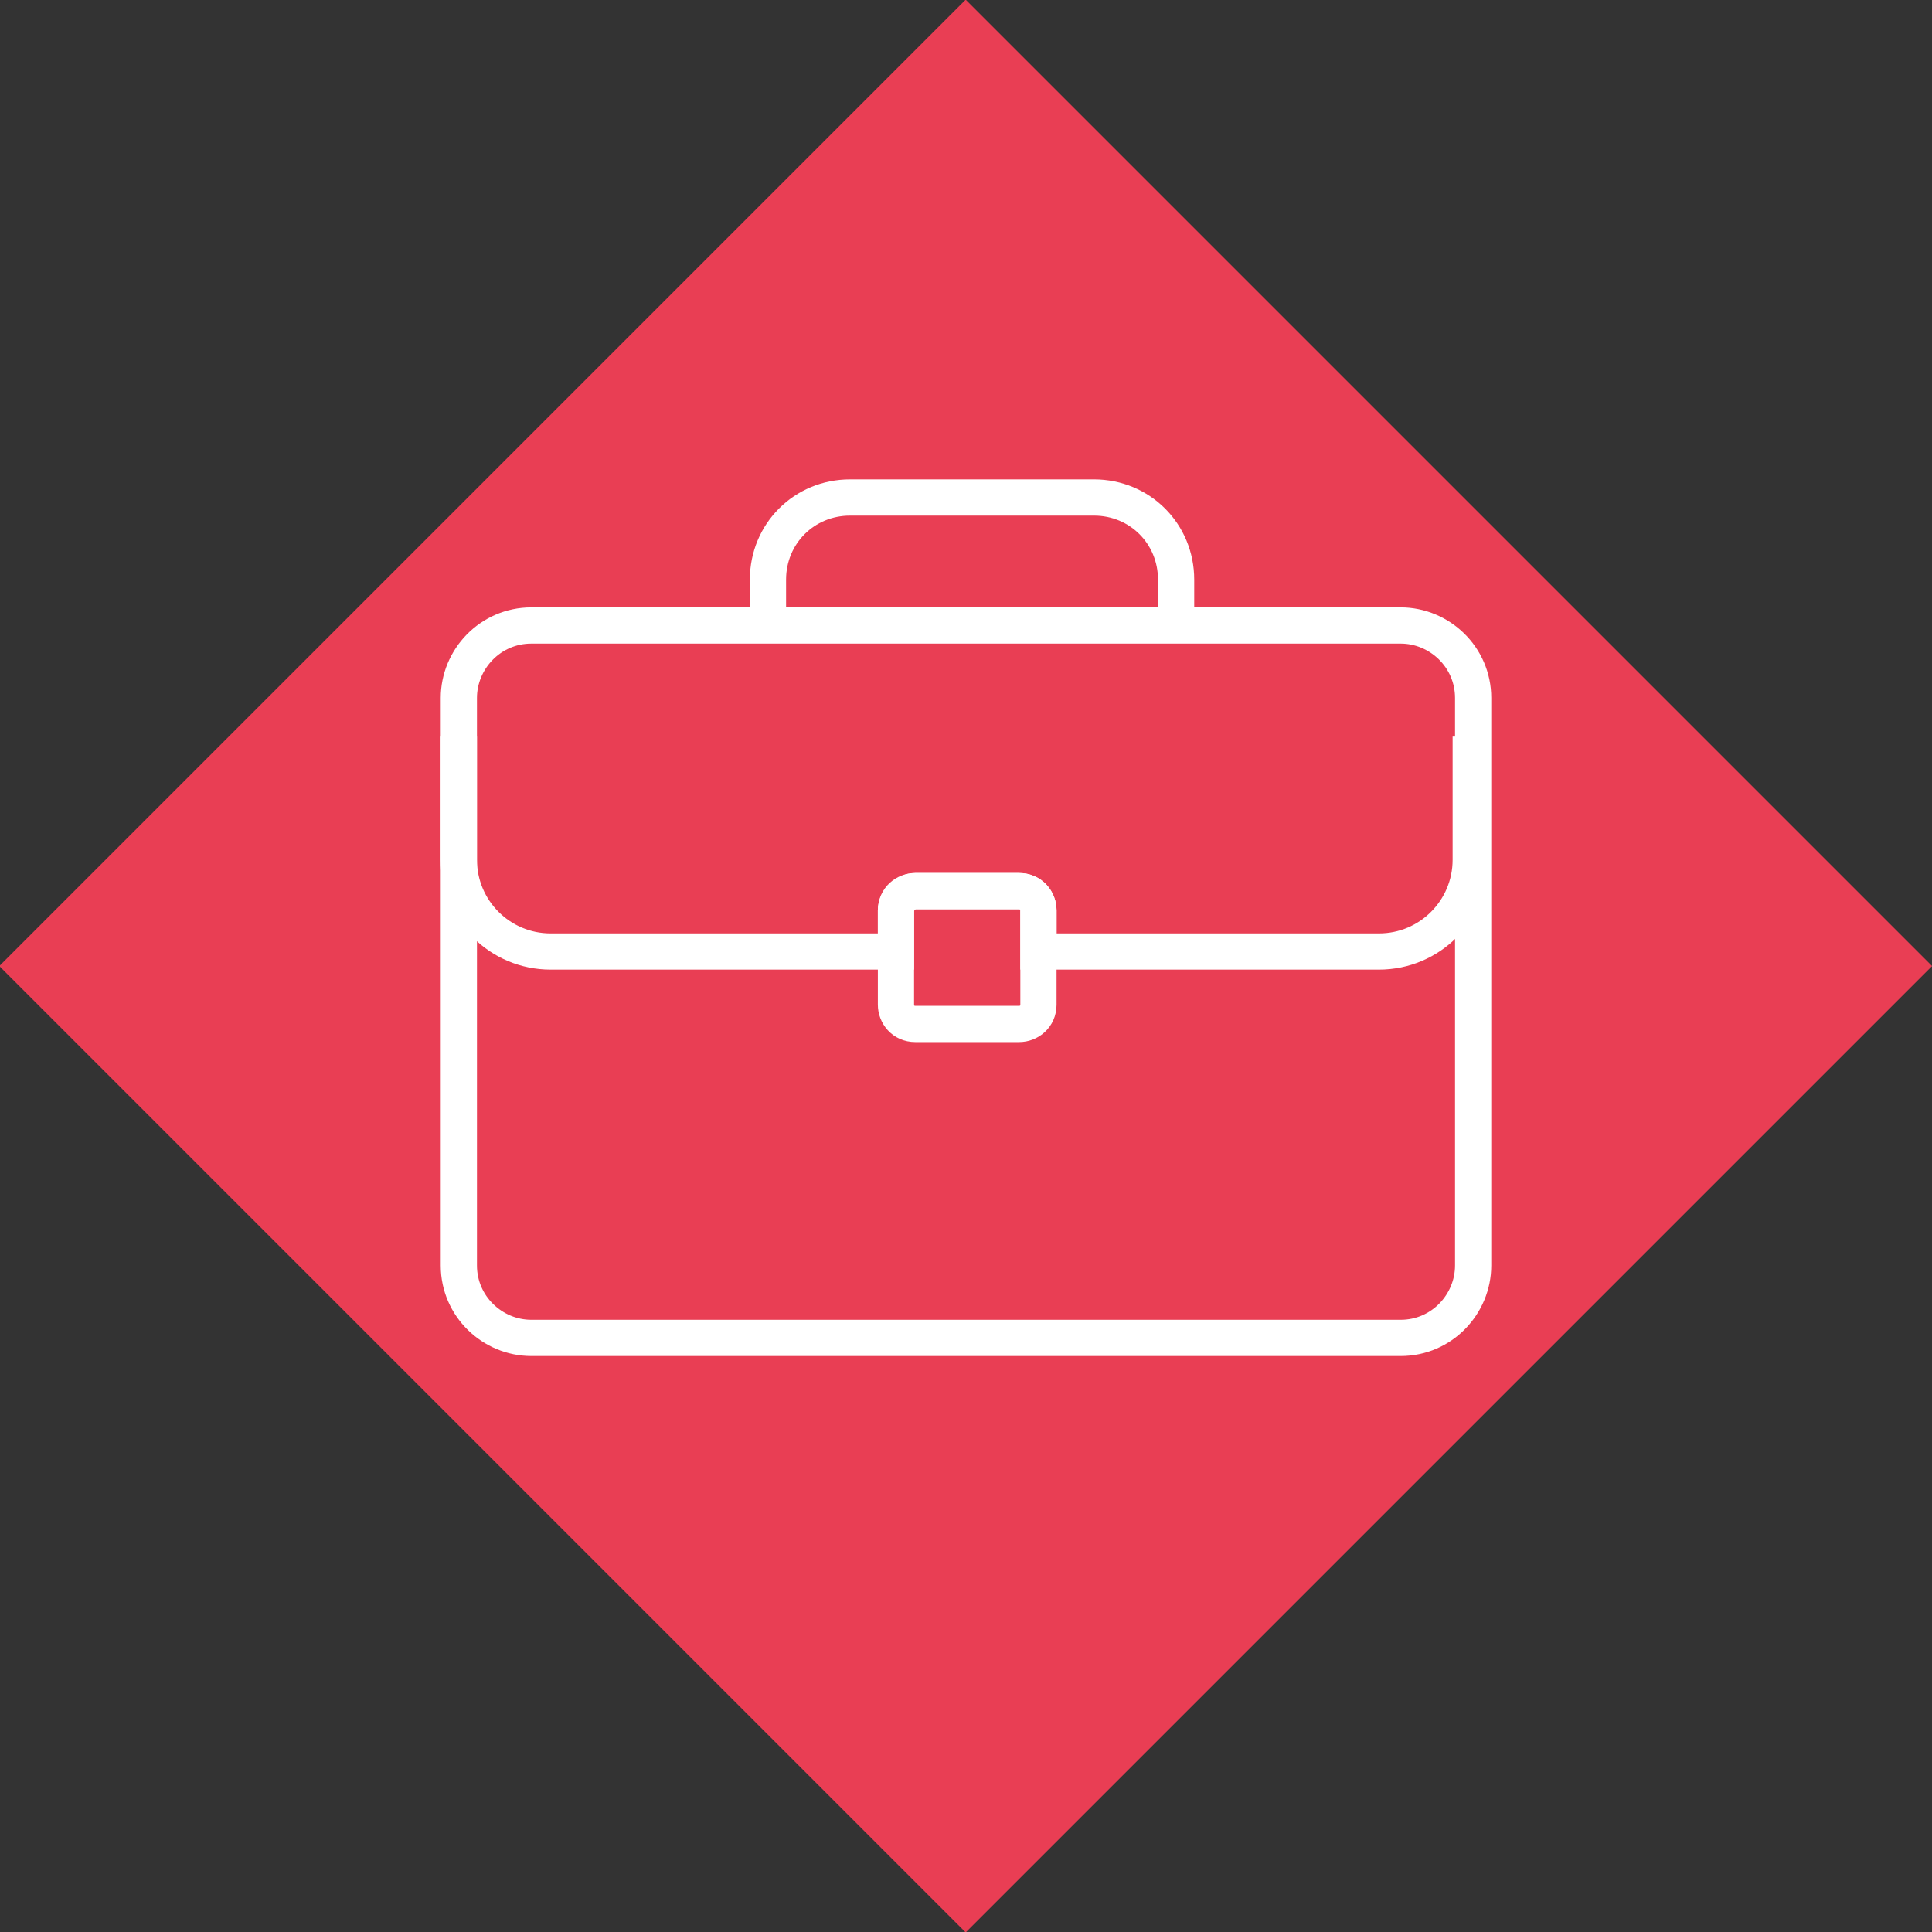
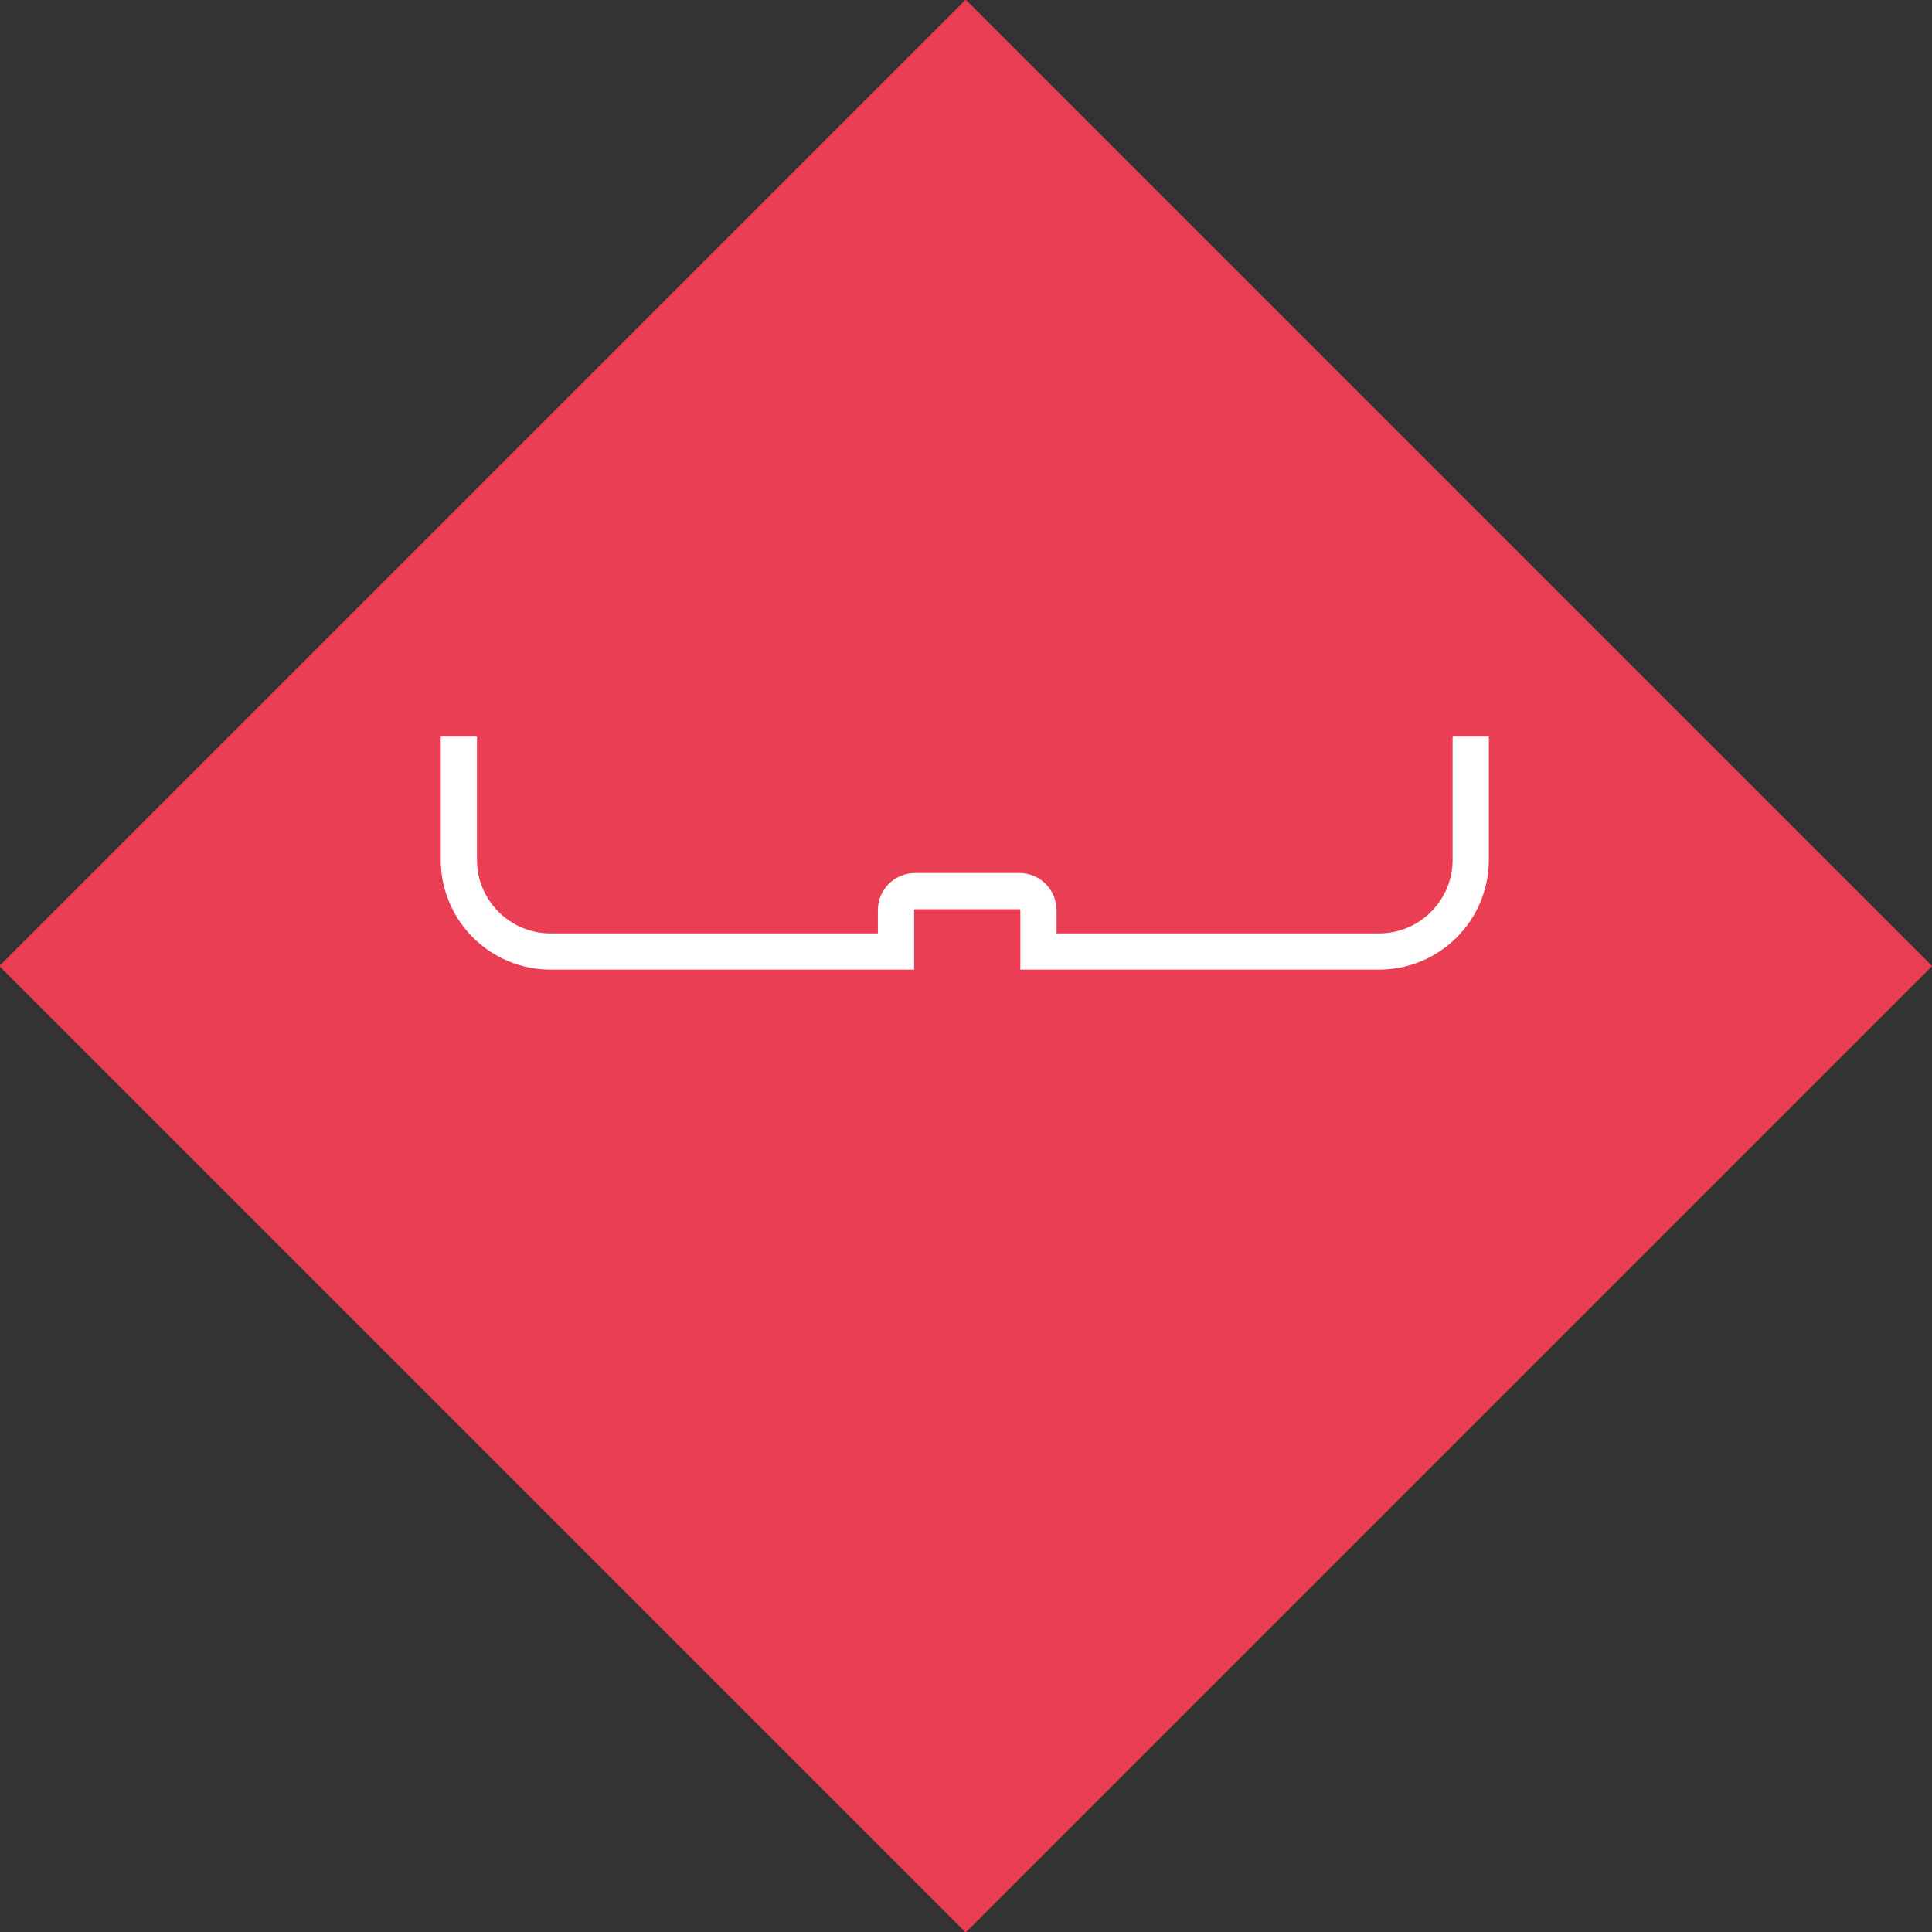
<svg xmlns="http://www.w3.org/2000/svg" version="1.1" id="Calque_1" x="0px" y="0px" viewBox="0 0 80 80" style="enable-background:new 0 0 80 80;" xml:space="preserve">
  <rect x="0" y="0" width="80" height="80" fill="#333333" stroke="none" />
  <style type="text/css">
	.st0{fill:#E93E54;}
	.st1{fill:none;stroke:#FFFFFF;stroke-width:1.5;stroke-miterlimit:10;}
</style>
  <g id="Calque_2_00000164495692880633787590000015768908426625461182_">
    <g id="Nos_domaines">
      <rect x="11.7" y="11.7" transform="matrix(0.707 -0.707 0.707 0.707 -16.573 40.002)" class="st0" width="56.6" height="56.6" />
-       <path class="st1" d="M22,25.9H58c1.6,0,3,1.3,3,3v23.5c0,1.6-1.3,3-3,3H22c-1.6,0-3-1.3-3-3V28.9C19,27.3,20.3,25.9,22,25.9z" />
-       <path class="st1" d="M31.8,25.5V24c0-1.9,1.5-3.4,3.4-3.4h10.1c1.9,0,3.4,1.5,3.4,3.4v1.5" />
-       <path class="st1" d="M37.9,36.9h4.3c0.5,0,0.8,0.4,0.8,0.8v3.9c0,0.5-0.4,0.8-0.8,0.8h-4.3c-0.5,0-0.8-0.4-0.8-0.8v-3.9    C37.1,37.3,37.5,36.9,37.9,36.9z" />
      <path class="st1" d="M19,30.5v5.1c0,2.1,1.7,3.8,3.8,3.8h14.3v-1.7c0-0.5,0.4-0.8,0.8-0.8h4.3c0.5,0,0.8,0.4,0.8,0.8v0v1.7h14.1    c2.1,0,3.8-1.7,3.8-3.8v-5.1" />
    </g>
  </g>
</svg>